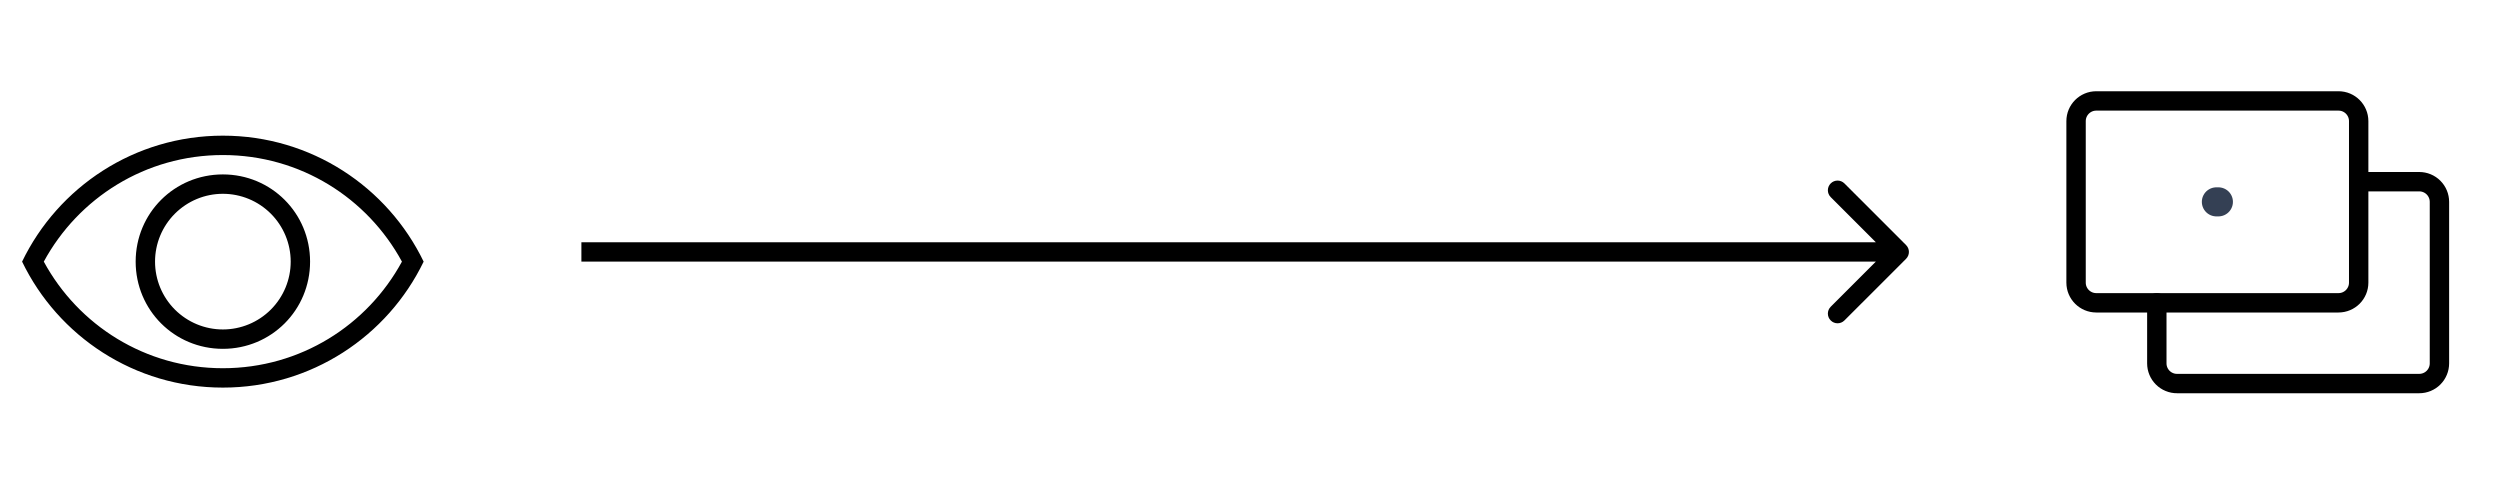
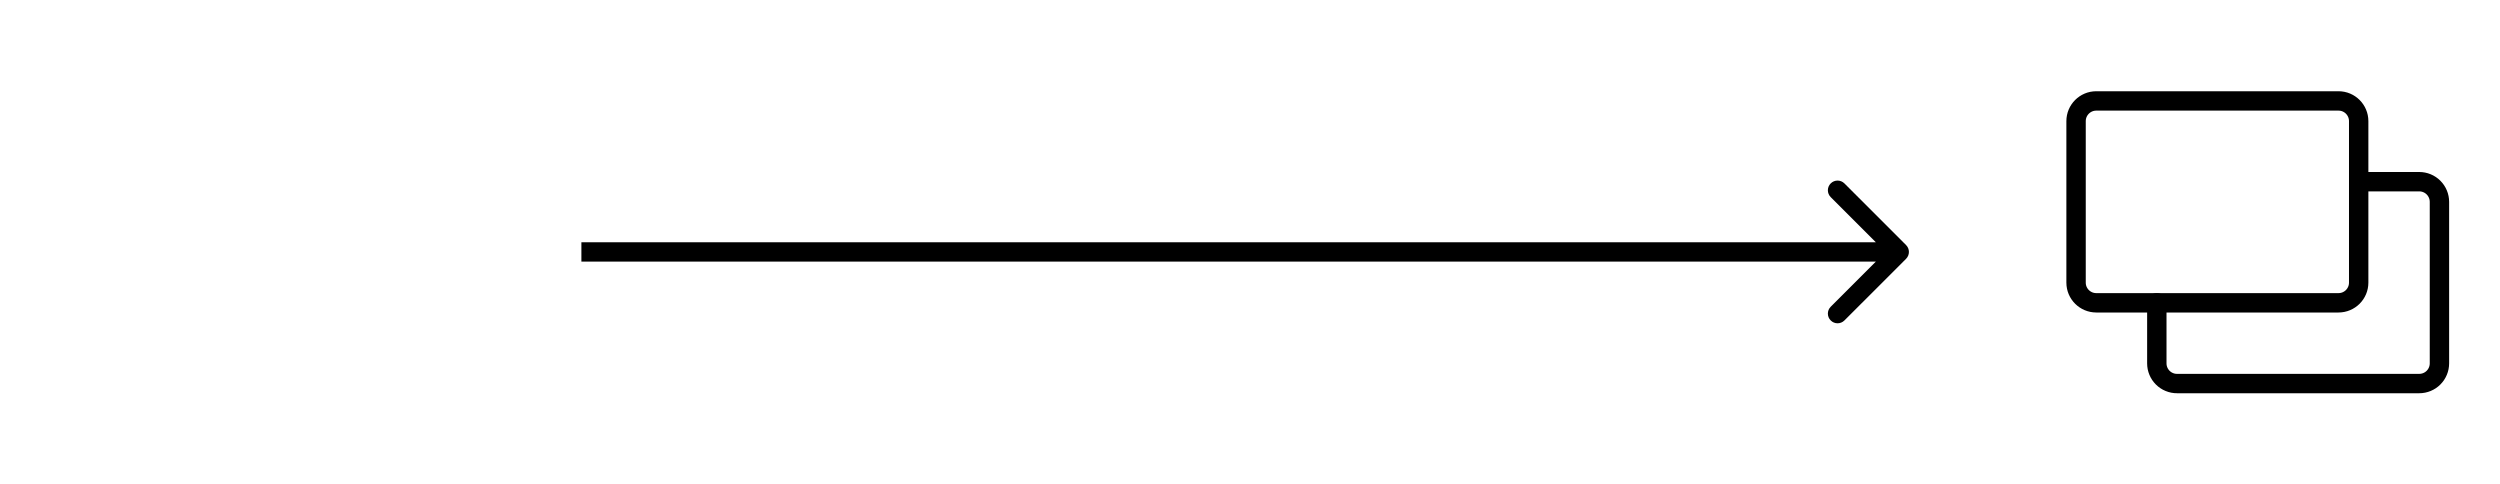
<svg xmlns="http://www.w3.org/2000/svg" width="129" height="25" viewBox="0 0 129 25" fill="none">
  <path d="M98.354 13.354C98.549 13.158 98.549 12.842 98.354 12.646L95.172 9.464C94.976 9.269 94.66 9.269 94.465 9.464C94.269 9.66 94.269 9.976 94.465 10.172L97.293 13L94.465 15.828C94.269 16.024 94.269 16.34 94.465 16.535C94.66 16.731 94.976 16.731 95.172 16.535L98.354 13.354ZM98 12.5L30 12.5V13.5L98 13.5V12.5Z" fill="black" />
-   <path d="M114.365 10.416H114.469" stroke="#344054" stroke-width="1.5" stroke-linecap="round" stroke-linejoin="round" />
  <path d="M120.667 5.208H108.167C107.592 5.208 107.125 5.675 107.125 6.25V14.584C107.125 15.159 107.592 15.625 108.167 15.625H120.667C121.242 15.625 121.708 15.159 121.708 14.584V6.25C121.708 5.675 121.242 5.208 120.667 5.208Z" stroke="black" stroke-linecap="round" stroke-linejoin="round" />
  <path d="M121.709 9.375H124.834C125.11 9.375 125.375 9.485 125.57 9.68C125.765 9.875 125.875 10.14 125.875 10.416V18.75C125.875 19.026 125.765 19.291 125.57 19.486C125.375 19.682 125.11 19.791 124.834 19.791H112.334C112.197 19.792 112.061 19.765 111.935 19.712C111.808 19.66 111.693 19.583 111.597 19.487C111.5 19.39 111.423 19.275 111.371 19.149C111.318 19.022 111.292 18.887 111.292 18.75V15.625" stroke="black" stroke-linecap="round" stroke-linejoin="round" />
-   <path d="M11.5 19C15.5 19 18.96 16.78 20.74 13.5C18.96 10.22 15.5 8 11.5 8C7.5 8 4.04 10.22 2.26 13.5C4.04 16.78 7.5 19 11.5 19ZM11.5 7C16.06 7 20 9.65 21.86 13.5C20 17.35 16.06 20 11.5 20C6.94 20 3 17.35 1.14 13.5C3 9.65 6.94 7 11.5 7ZM11.5 9C14 9 16 11 16 13.5C16 16 14 18 11.5 18C9 18 7 16 7 13.5C7 11 9 9 11.5 9ZM11.5 10C10.572 10 9.682 10.369 9.025 11.025C8.369 11.681 8 12.572 8 13.5C8 14.428 8.369 15.319 9.025 15.975C9.682 16.631 10.572 17 11.5 17C12.428 17 13.319 16.631 13.975 15.975C14.631 15.319 15 14.428 15 13.5C15 12.572 14.631 11.681 13.975 11.025C13.319 10.369 12.428 10 11.5 10Z" fill="black" />
</svg>